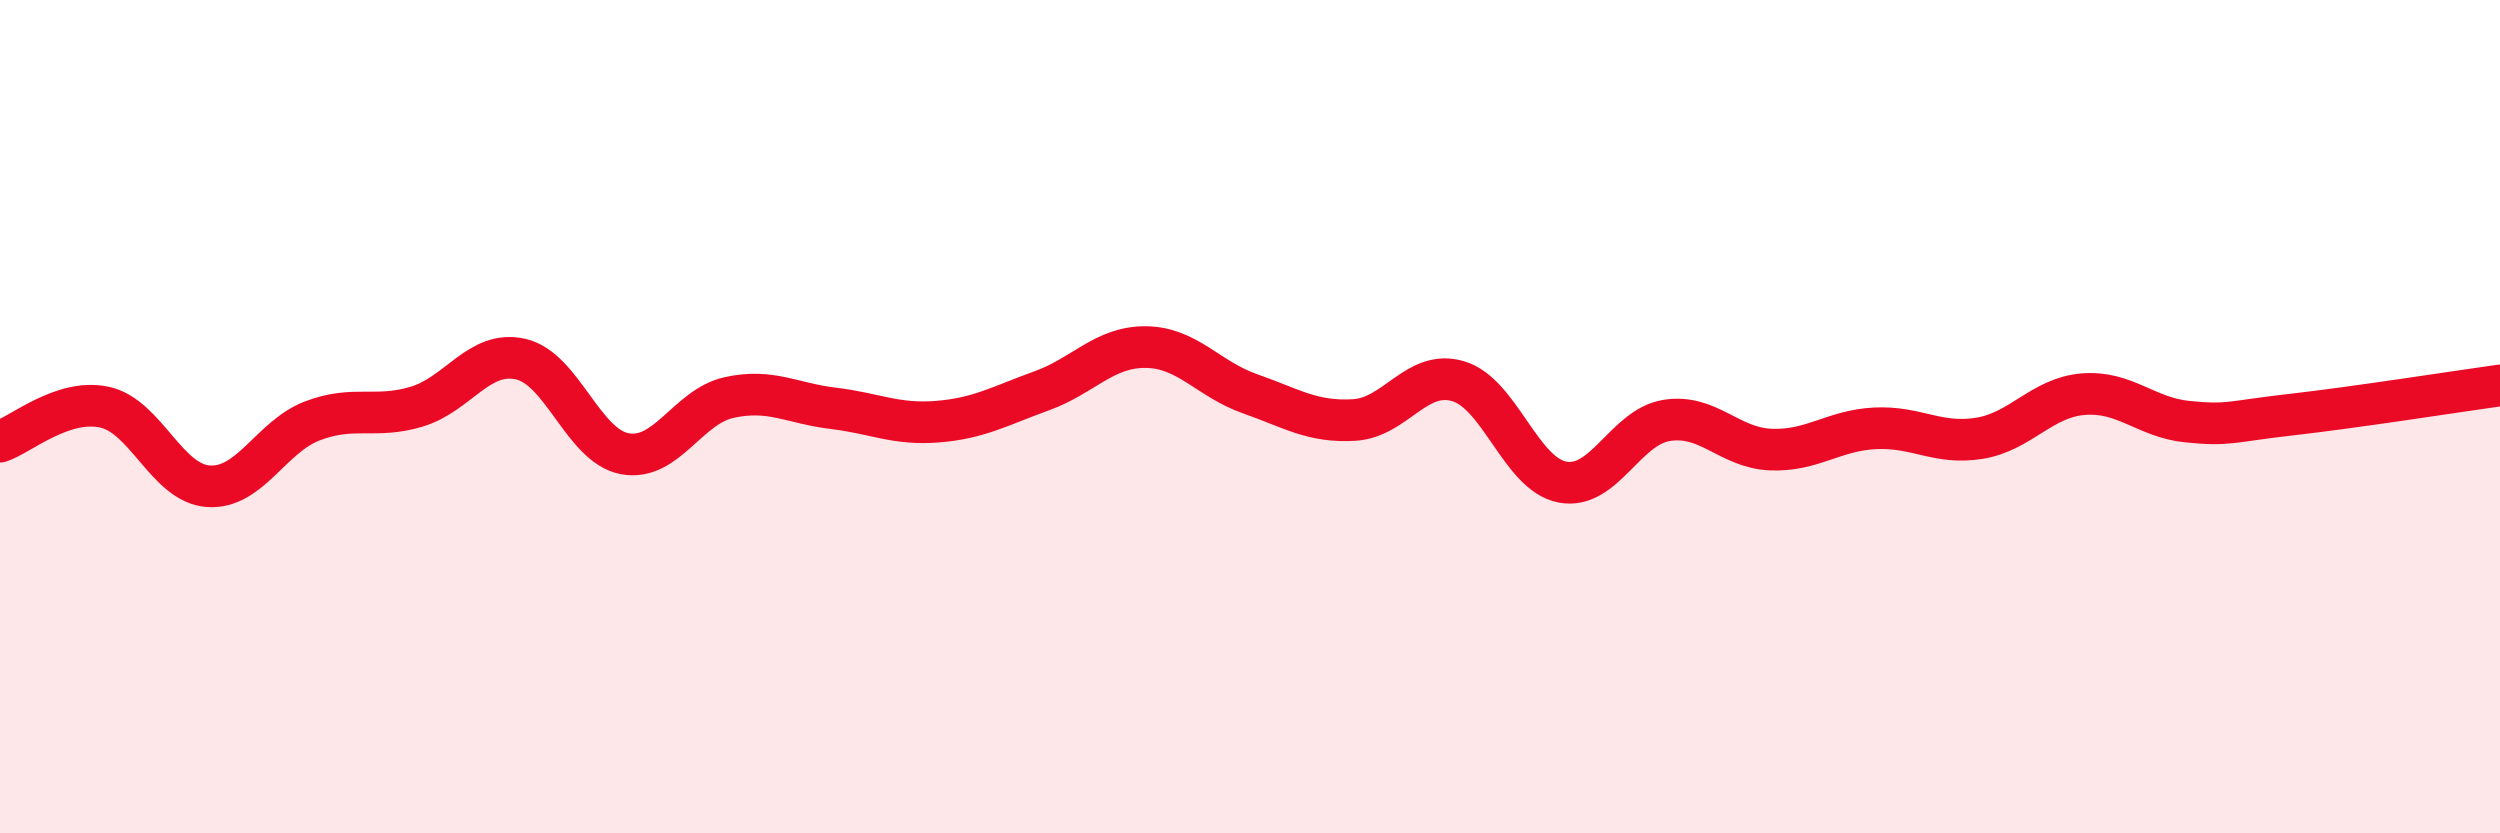
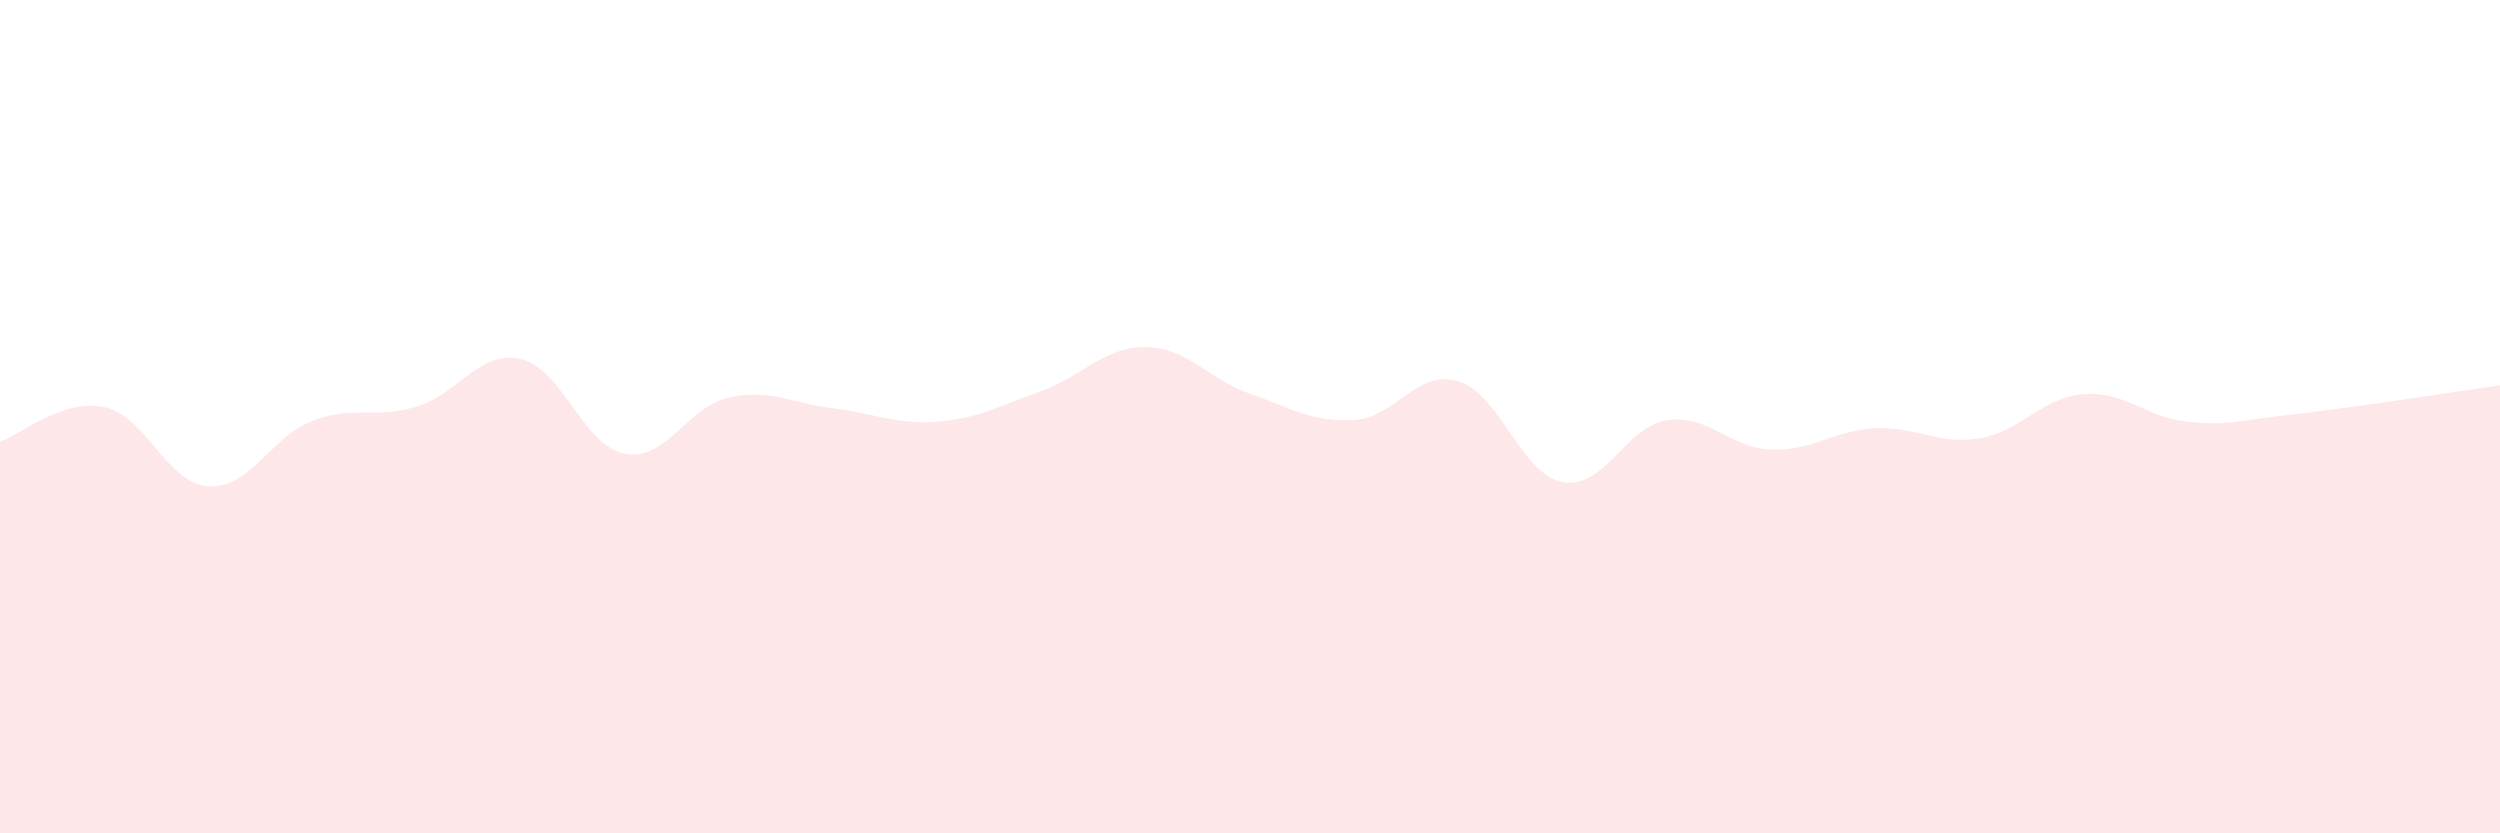
<svg xmlns="http://www.w3.org/2000/svg" width="60" height="20" viewBox="0 0 60 20">
  <path d="M 0,10.6 C 0.5,10.43 1.5,9.56 2.5,9.77 C 3.5,9.98 4,11.6 5,11.67 C 6,11.74 6.5,10.48 7.5,10.1 C 8.5,9.72 9,10.06 10,9.76 C 11,9.46 11.5,8.39 12.5,8.62 C 13.5,8.85 14,10.71 15,10.89 C 16,11.07 16.5,9.76 17.5,9.54 C 18.5,9.32 19,9.68 20,9.8 C 21,9.92 21.5,10.2 22.5,10.12 C 23.5,10.04 24,9.74 25,9.38 C 26,9.02 26.5,8.32 27.5,8.33 C 28.5,8.34 29,9.1 30,9.45 C 31,9.8 31.5,10.14 32.5,10.08 C 33.5,10.02 34,8.85 35,9.15 C 36,9.45 36.5,11.38 37.5,11.57 C 38.5,11.76 39,10.25 40,10.09 C 41,9.93 41.5,10.75 42.5,10.79 C 43.5,10.83 44,10.33 45,10.28 C 46,10.23 46.5,10.68 47.5,10.52 C 48.5,10.36 49,9.54 50,9.46 C 51,9.38 51.5,10.02 52.5,10.12 C 53.5,10.22 53.5,10.12 55,9.95 C 56.5,9.78 59,9.39 60,9.25L60 20L0 20Z" fill="#EB0A25" opacity="0.1" stroke-linecap="round" stroke-linejoin="round" />
-   <path d="M 0,10.6 C 0.5,10.43 1.5,9.56 2.5,9.77 C 3.5,9.98 4,11.6 5,11.67 C 6,11.74 6.5,10.48 7.5,10.1 C 8.5,9.72 9,10.06 10,9.76 C 11,9.46 11.5,8.39 12.5,8.62 C 13.5,8.85 14,10.71 15,10.89 C 16,11.07 16.5,9.76 17.5,9.54 C 18.5,9.32 19,9.68 20,9.8 C 21,9.92 21.5,10.2 22.5,10.12 C 23.5,10.04 24,9.74 25,9.38 C 26,9.02 26.5,8.32 27.5,8.33 C 28.5,8.34 29,9.1 30,9.45 C 31,9.8 31.5,10.14 32.5,10.08 C 33.5,10.02 34,8.85 35,9.15 C 36,9.45 36.5,11.38 37.5,11.57 C 38.5,11.76 39,10.25 40,10.09 C 41,9.93 41.5,10.75 42.5,10.79 C 43.5,10.83 44,10.33 45,10.28 C 46,10.23 46.5,10.68 47.5,10.52 C 48.5,10.36 49,9.54 50,9.46 C 51,9.38 51.5,10.02 52.5,10.12 C 53.5,10.22 53.5,10.12 55,9.95 C 56.5,9.78 59,9.39 60,9.25" stroke="#EB0A25" stroke-width="1" fill="none" stroke-linecap="round" stroke-linejoin="round" />
</svg>